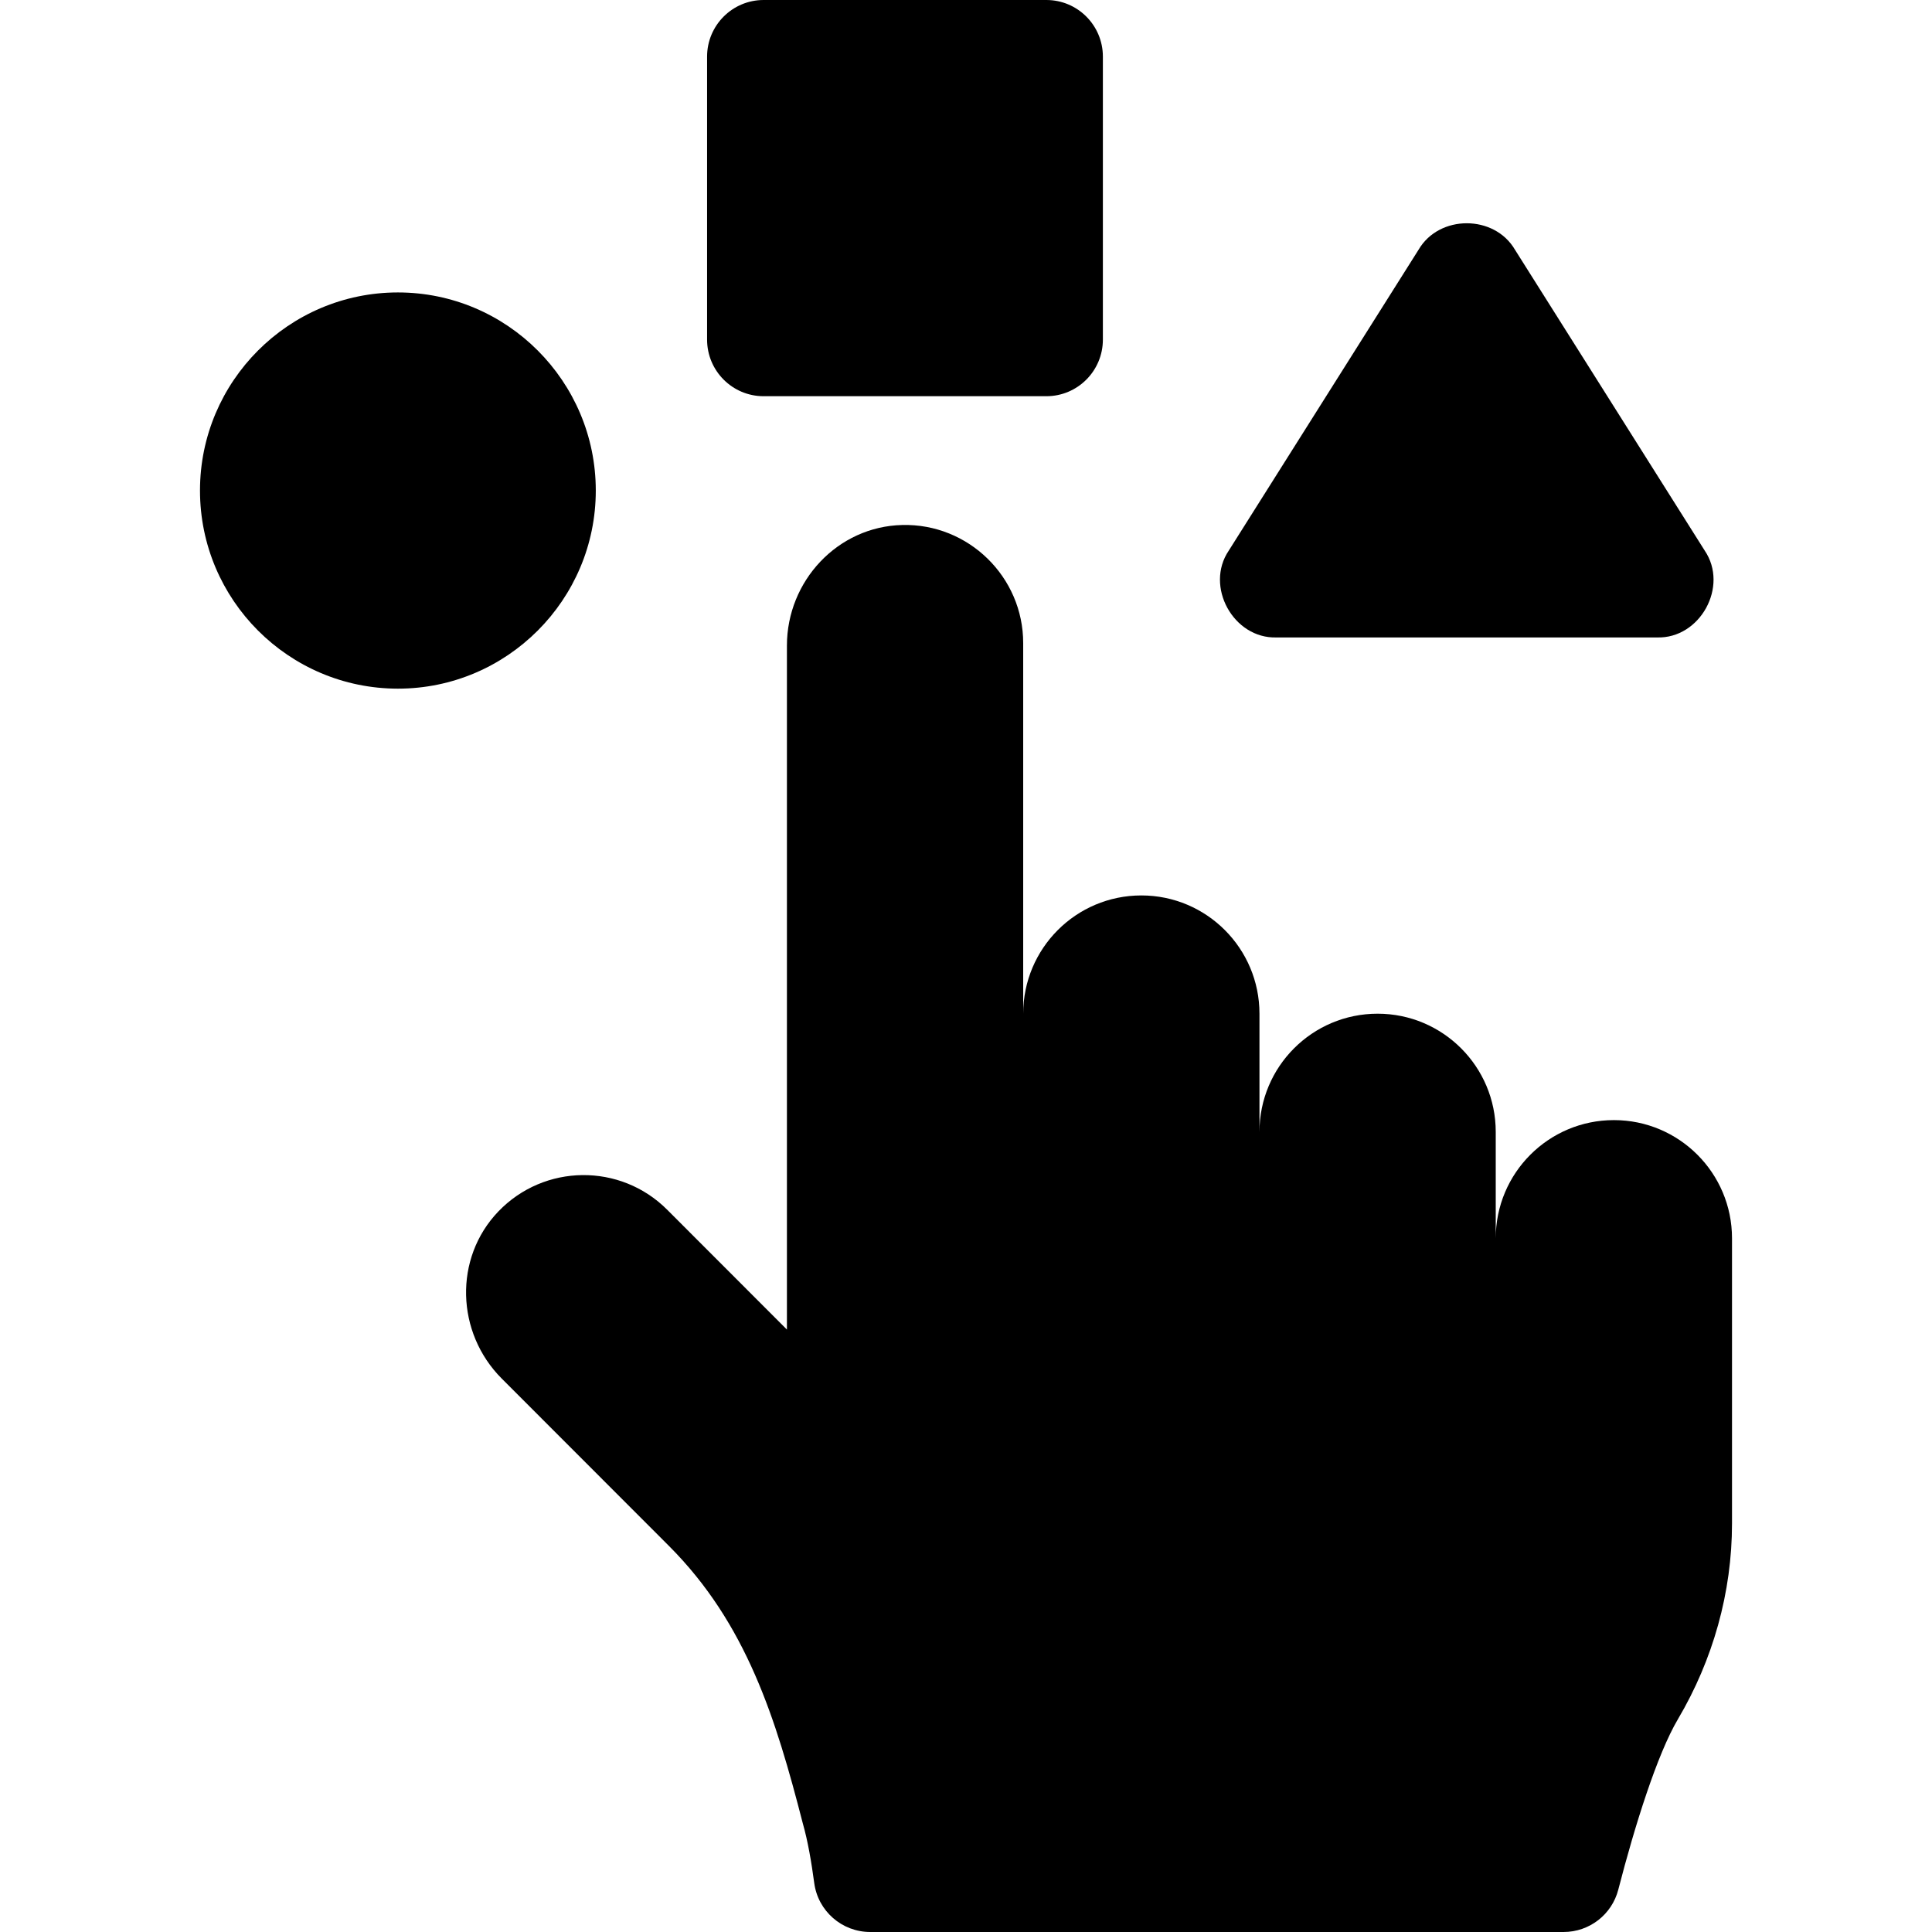
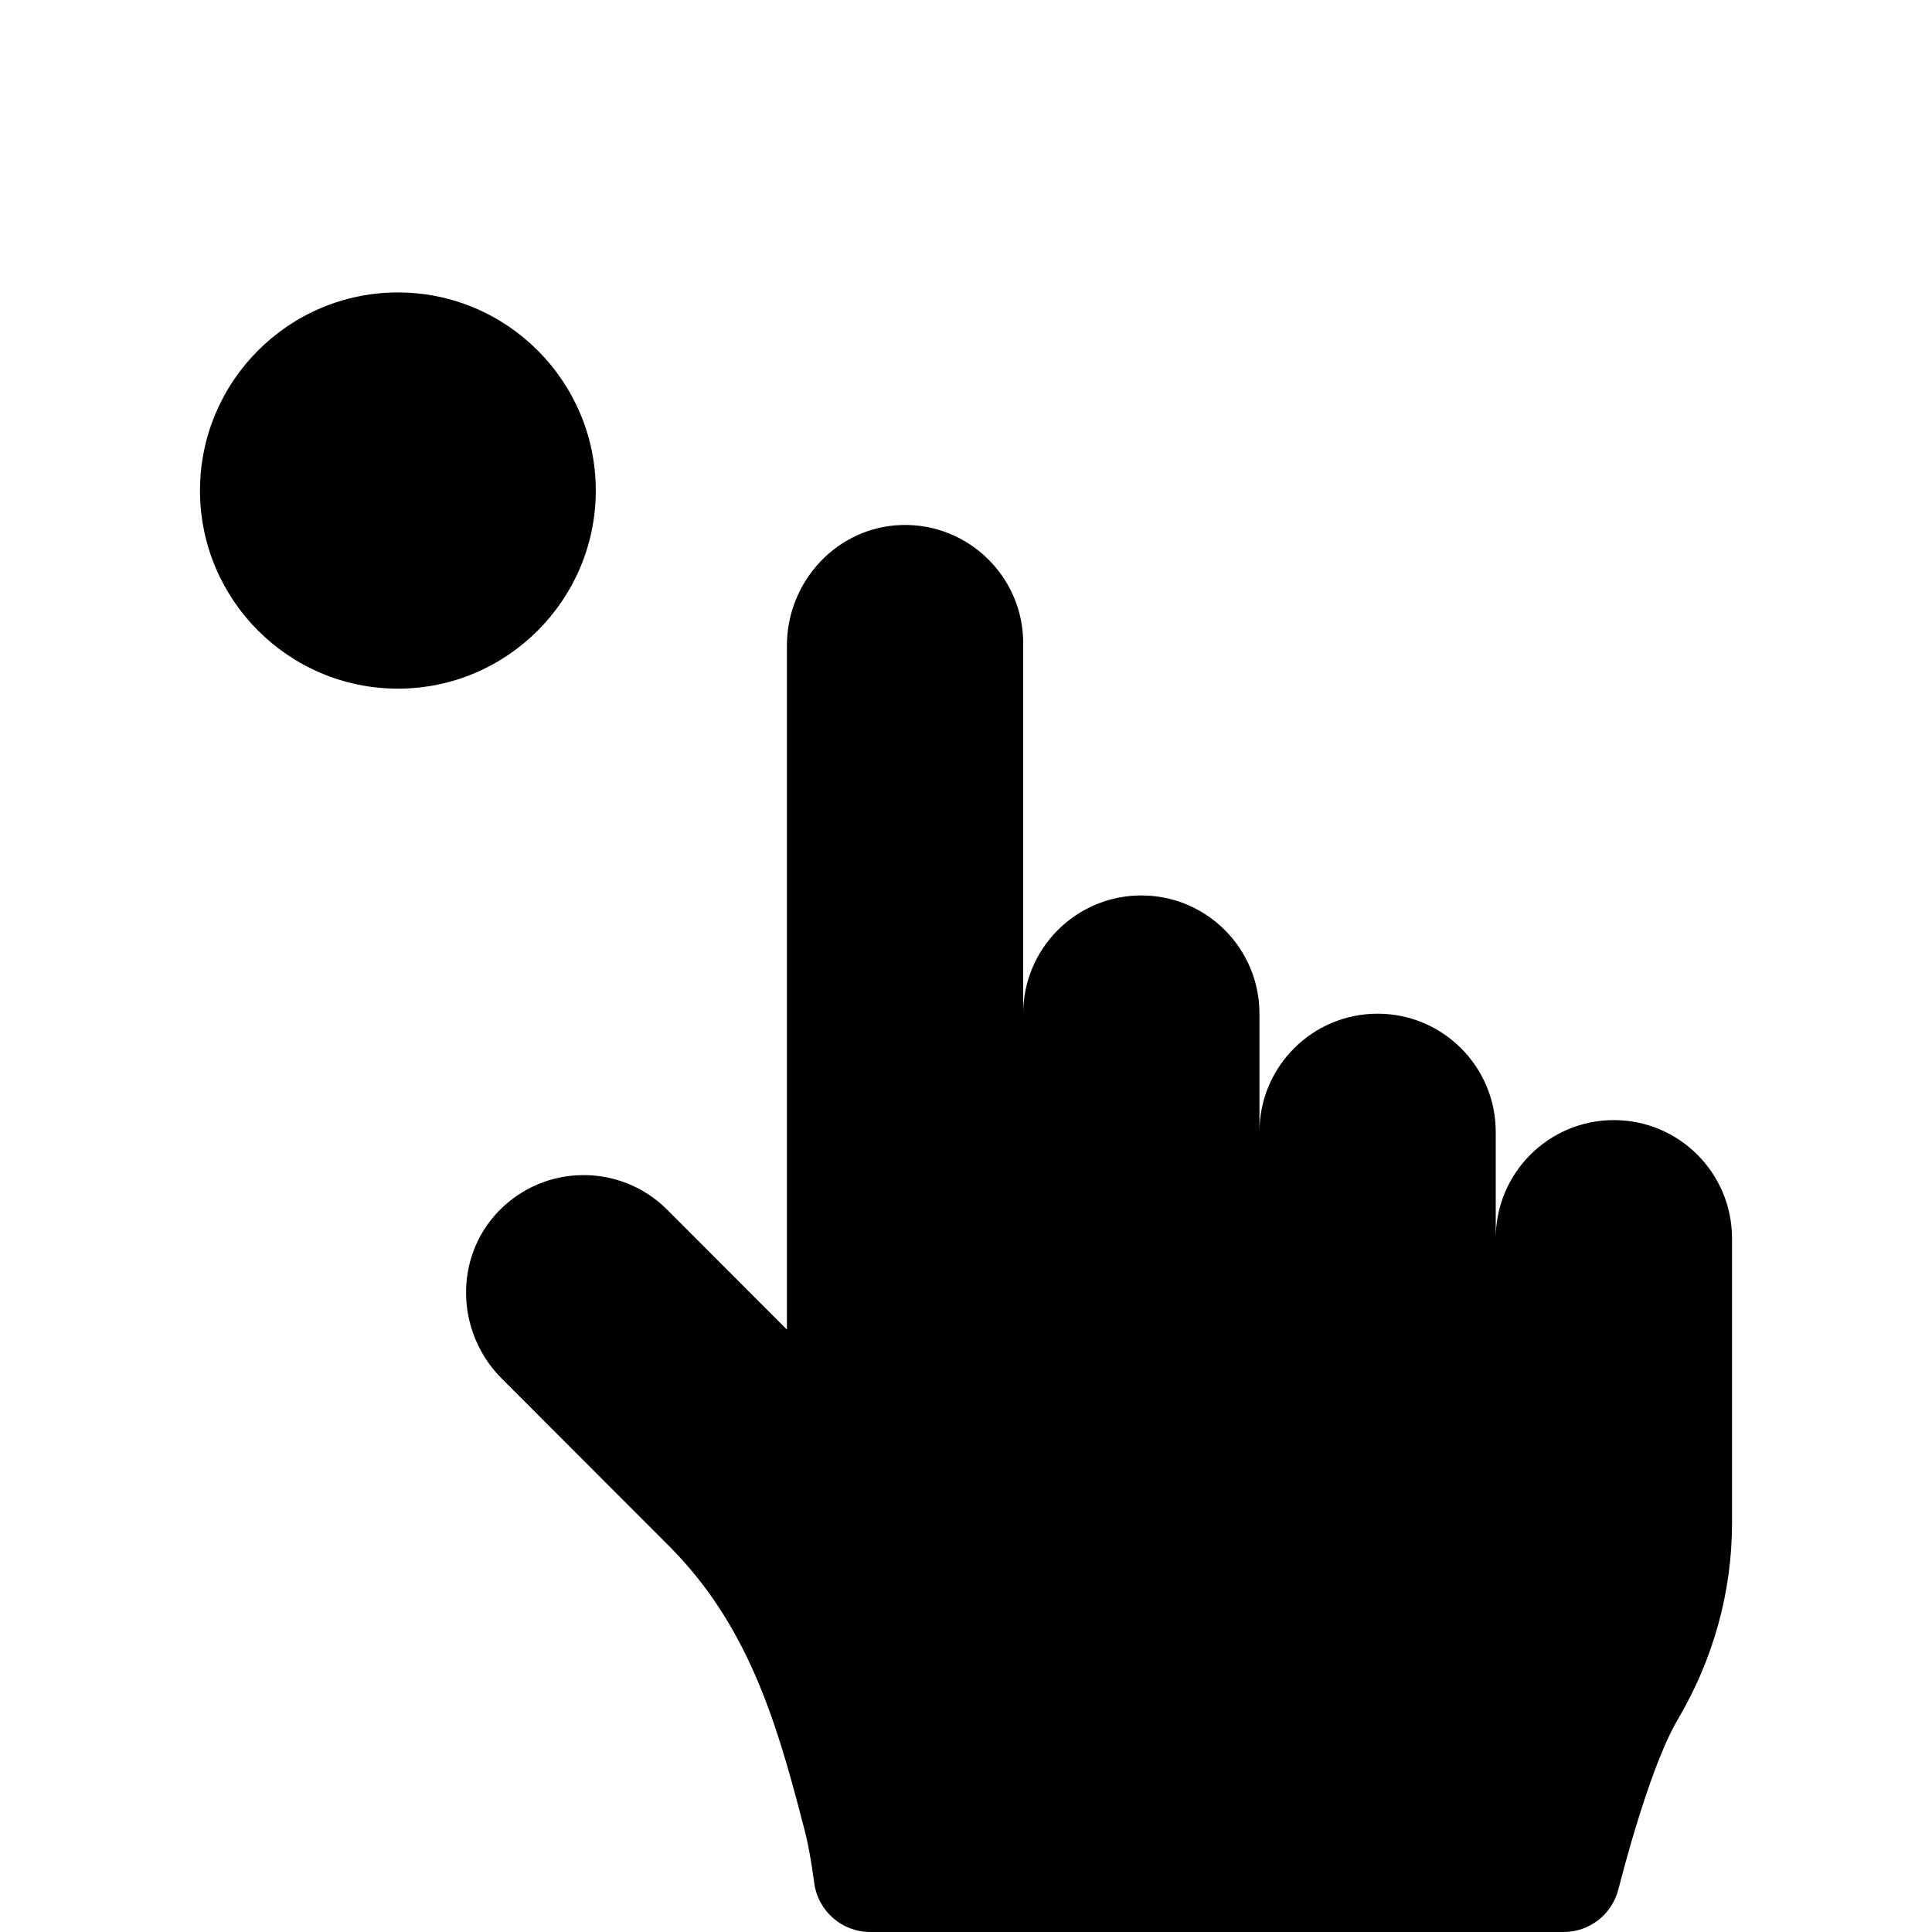
<svg xmlns="http://www.w3.org/2000/svg" id="Capa_1" enable-background="new 0 0 512 512" height="512" viewBox="0 0 512 512" width="512">
  <g>
-     <path d="m202.362 105h74.936c8.277 0 14.977-6.72 14.977-15v-75c0-8.28-6.7-15-14.977-15h-74.936c-8.267 0-14.977 6.72-14.977 15v75c0 8.28 6.709 15 14.977 15z" />
    <path d="m427.698 296.84c-17.294 0-31.312 14.03-31.312 31.33v-28.2c.002-17.307-14.032-31.329-31.302-31.33-17.294 0-31.312 14.02-31.312 31.33v-31.33c.003-17.304-14.027-31.343-31.302-31.34-17.294 0-31.312 14.03-31.312 31.34v-98.18c.026-17.556-14.507-31.77-32.061-31.33-17.104.4-30.553 14.83-30.553 31.96v181.26l-31.731-31.76c-12.398-12.413-32.567-12.213-44.742.46-11.872 12.38-11.223 32.16.899 44.29l44.292 44.33c20.638 20.66 28.367 45.86 35.486 73.53 1.348 4.71 2.296 10.33 3.035 15.83.998 7.43 7.349 12.97 14.838 12.97h9.206 174.543c6.823 0 12.79-4.614 14.495-11.231 4.352-16.888 10.313-35.888 15.787-45.139 9.306-15.74 14.348-33.63 14.348-51.91v-75.55c.002-17.308-14.032-31.329-31.302-31.33z" />
-     <path d="m338.294 168.93h100.816c11.445.36 19.073-13.529 12.661-23.01l-50.283-79.73c-5.457-9.363-20.112-9.363-25.561 0l-50.293 79.73c-6.407 9.477 1.231 23.37 12.66 23.01z" />
    <path d="m157.89 130c0-28.95-23.524-52.5-52.44-52.5h-.01c-28.926.01-52.44 23.55-52.44 52.5s23.514 52.49 52.44 52.5h.01c28.916 0 52.44-23.55 52.44-52.5z" />
  </g>
</svg>